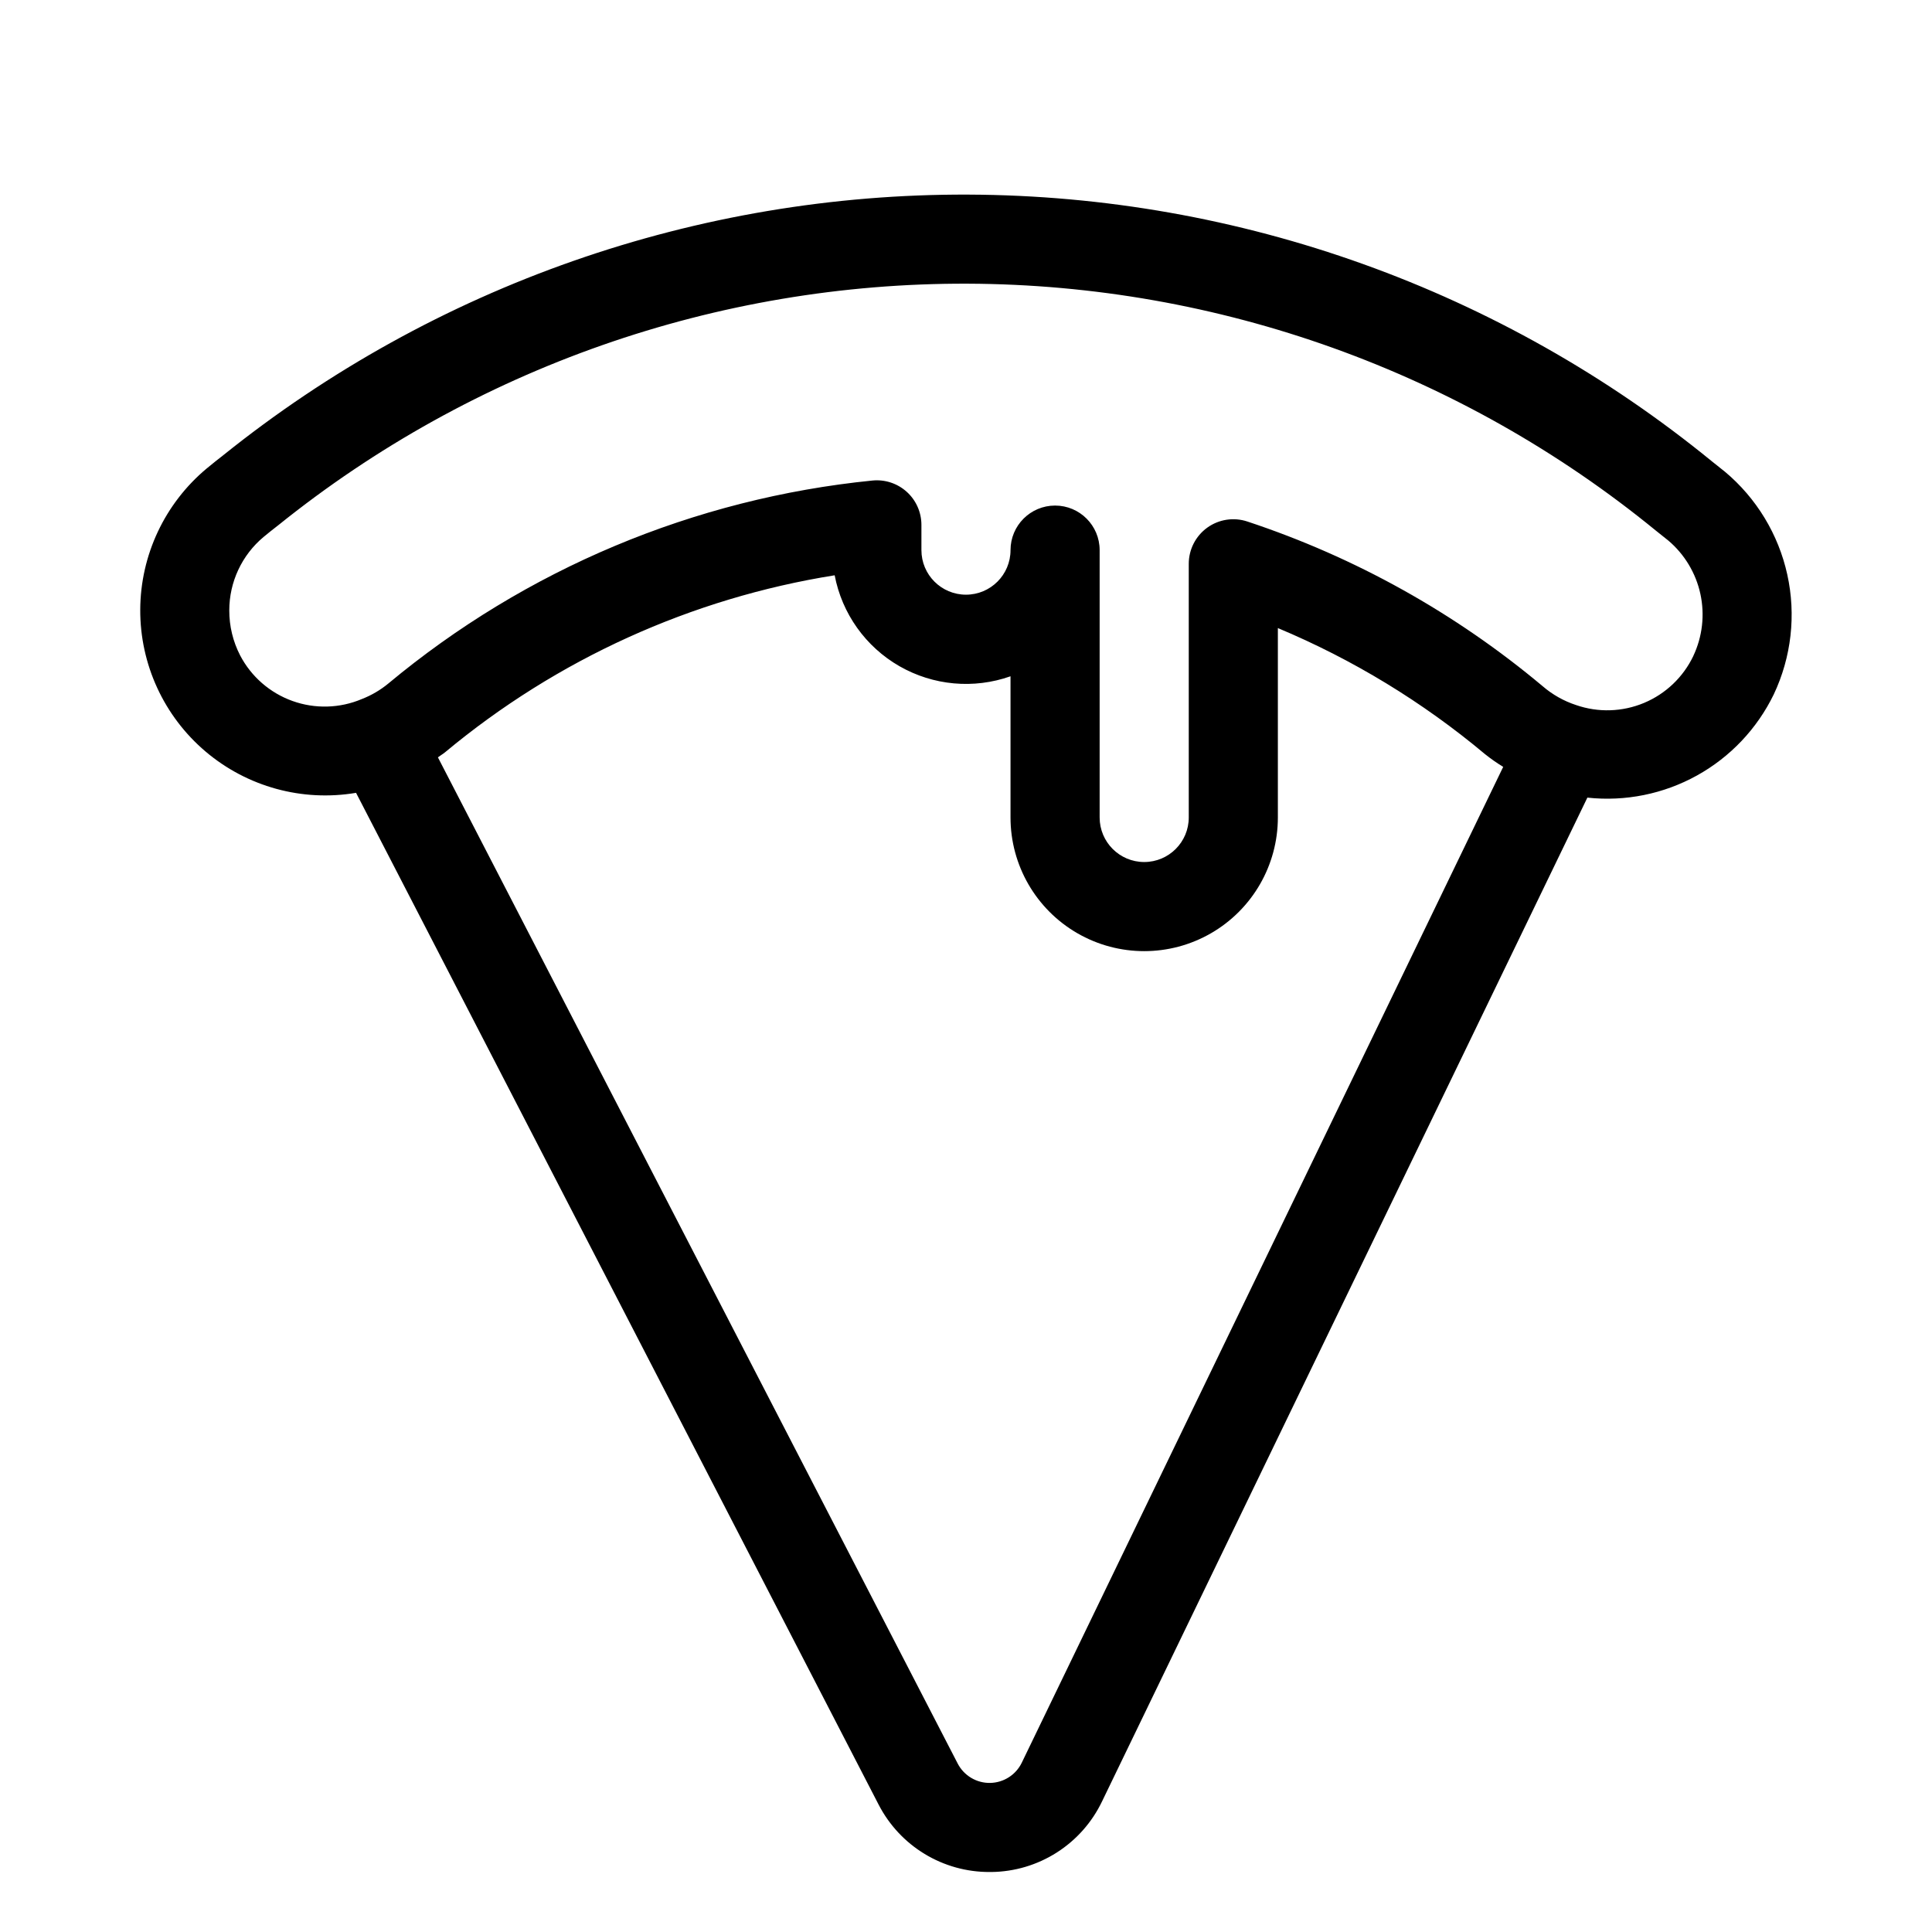
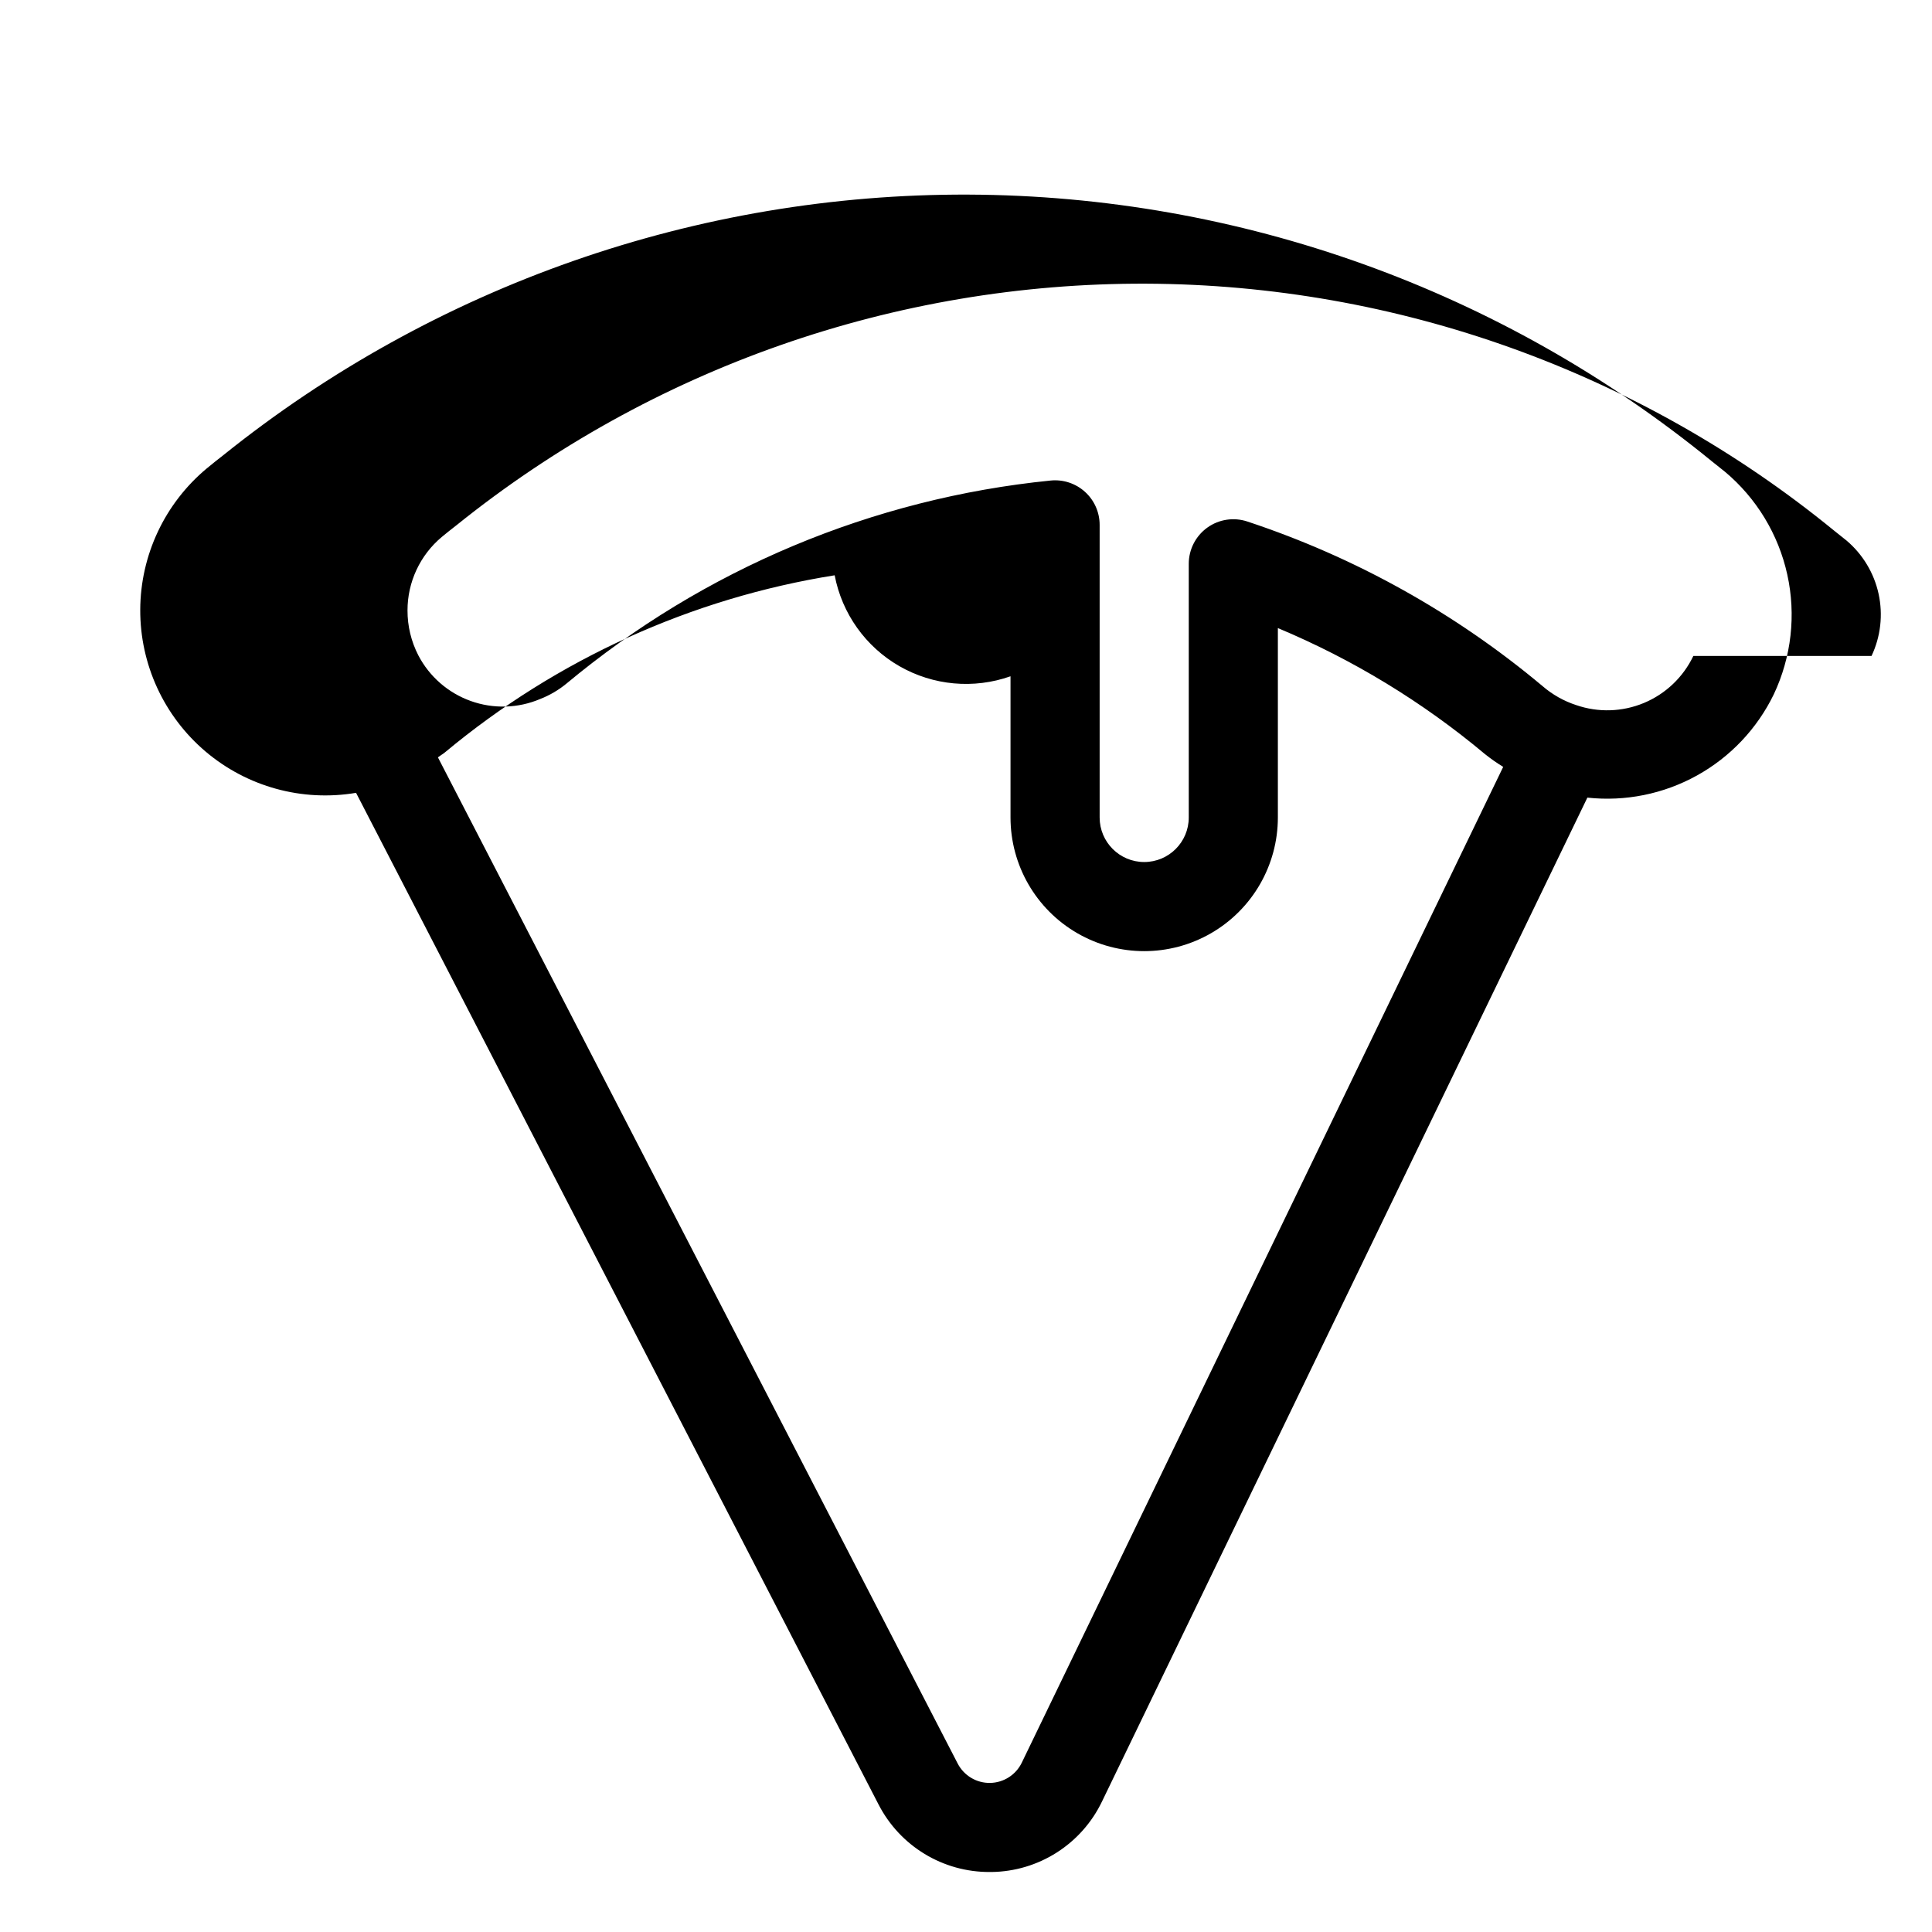
<svg xmlns="http://www.w3.org/2000/svg" fill="#000000" width="800px" height="800px" version="1.1" viewBox="144 144 512 512">
-   <path d="m601.08 268.98-3.41-2.723c-55.625-45.441-125.17-70.395-197-70.684-71.828-0.285-141.57 24.113-197.56 69.109-1.449 1.109-2.816 2.219-4.336 3.473v-0.004c-11.105 9.27-17.551 22.969-17.609 37.43-0.059 14.465 6.273 28.215 17.301 37.574 11.031 9.359 25.629 13.367 39.891 10.953l138.49 268.14c2.781 5.391 6.996 9.91 12.18 13.062 5.184 3.148 11.141 4.809 17.207 4.789h0.504c6.144-0.07 12.152-1.863 17.332-5.172 5.184-3.309 9.336-8 11.988-13.547l128.61-266c10.051 1.086 20.191-0.961 29.031-5.859 8.844-4.898 15.957-12.41 20.367-21.504 4.676-9.891 5.938-21.051 3.586-31.734-2.348-10.684-8.176-20.289-16.566-27.305zm-186.29 342.13c-1.555 3.242-4.812 5.324-8.406 5.383-3.594 0.055-6.914-1.926-8.574-5.113l-137.76-266.68c0.621-0.473 1.301-0.844 1.906-1.348 29.574-24.629 65.238-40.828 103.24-46.895 1.934 10.145 8.199 18.941 17.156 24.086 8.957 5.141 19.711 6.121 29.445 2.68v37.414c0 12.656 6.754 24.352 17.715 30.68 10.961 6.328 24.465 6.328 35.422 0 10.961-6.328 17.715-18.023 17.715-30.68v-50.191c19.875 8.32 38.387 19.586 54.906 33.418 1.531 1.223 3.137 2.348 4.809 3.367zm177.96-293.27c-2.676 5.609-7.324 10.039-13.059 12.438-5.738 2.402-12.156 2.602-18.027 0.566-3.254-1.066-6.258-2.766-8.852-5-23.09-19.355-49.637-34.16-78.238-43.633-3.602-1.199-7.559-0.598-10.637 1.621-3.078 2.223-4.902 5.785-4.902 9.578v67.227c0 6.523-5.285 11.809-11.809 11.809-6.519 0-11.809-5.285-11.809-11.809v-70.848c0-6.519-5.285-11.809-11.809-11.809-6.519 0-11.809 5.289-11.809 11.809 0 6.523-5.285 11.809-11.805 11.809-6.523 0-11.809-5.285-11.809-11.809v-6.691c0-3.336-1.41-6.519-3.887-8.758-2.477-2.238-5.781-3.328-9.102-2.992-47.188 4.727-91.875 23.473-128.32 53.82-2.09 1.719-4.441 3.094-6.965 4.078-5.848 2.481-12.418 2.668-18.398 0.523-5.981-2.141-10.938-6.457-13.879-12.09-1.898-3.68-2.883-7.766-2.871-11.91-0.004-7.512 3.32-14.645 9.082-19.465 1.227-1.008 2.363-1.938 3.832-3.062h0.004c51.777-41.691 116.32-64.309 182.79-64.062 66.477 0.246 130.84 23.34 182.31 65.406l3.32 2.652h0.004c4.32 3.66 7.316 8.641 8.516 14.172 1.199 5.535 0.539 11.309-1.879 16.43z" />
+   <path d="m601.08 268.98-3.41-2.723c-55.625-45.441-125.17-70.395-197-70.684-71.828-0.285-141.57 24.113-197.56 69.109-1.449 1.109-2.816 2.219-4.336 3.473v-0.004c-11.105 9.27-17.551 22.969-17.609 37.43-0.059 14.465 6.273 28.215 17.301 37.574 11.031 9.359 25.629 13.367 39.891 10.953l138.49 268.14c2.781 5.391 6.996 9.91 12.18 13.062 5.184 3.148 11.141 4.809 17.207 4.789h0.504c6.144-0.07 12.152-1.863 17.332-5.172 5.184-3.309 9.336-8 11.988-13.547l128.61-266c10.051 1.086 20.191-0.961 29.031-5.859 8.844-4.898 15.957-12.41 20.367-21.504 4.676-9.891 5.938-21.051 3.586-31.734-2.348-10.684-8.176-20.289-16.566-27.305zm-186.29 342.13c-1.555 3.242-4.812 5.324-8.406 5.383-3.594 0.055-6.914-1.926-8.574-5.113l-137.76-266.68c0.621-0.473 1.301-0.844 1.906-1.348 29.574-24.629 65.238-40.828 103.24-46.895 1.934 10.145 8.199 18.941 17.156 24.086 8.957 5.141 19.711 6.121 29.445 2.68v37.414c0 12.656 6.754 24.352 17.715 30.68 10.961 6.328 24.465 6.328 35.422 0 10.961-6.328 17.715-18.023 17.715-30.68v-50.191c19.875 8.32 38.387 19.586 54.906 33.418 1.531 1.223 3.137 2.348 4.809 3.367zm177.96-293.27c-2.676 5.609-7.324 10.039-13.059 12.438-5.738 2.402-12.156 2.602-18.027 0.566-3.254-1.066-6.258-2.766-8.852-5-23.09-19.355-49.637-34.16-78.238-43.633-3.602-1.199-7.559-0.598-10.637 1.621-3.078 2.223-4.902 5.785-4.902 9.578v67.227c0 6.523-5.285 11.809-11.809 11.809-6.519 0-11.809-5.285-11.809-11.809v-70.848v-6.691c0-3.336-1.41-6.519-3.887-8.758-2.477-2.238-5.781-3.328-9.102-2.992-47.188 4.727-91.875 23.473-128.32 53.82-2.09 1.719-4.441 3.094-6.965 4.078-5.848 2.481-12.418 2.668-18.398 0.523-5.981-2.141-10.938-6.457-13.879-12.09-1.898-3.68-2.883-7.766-2.871-11.91-0.004-7.512 3.32-14.645 9.082-19.465 1.227-1.008 2.363-1.938 3.832-3.062h0.004c51.777-41.691 116.32-64.309 182.79-64.062 66.477 0.246 130.84 23.34 182.31 65.406l3.32 2.652h0.004c4.32 3.66 7.316 8.641 8.516 14.172 1.199 5.535 0.539 11.309-1.879 16.43z" />
</svg>